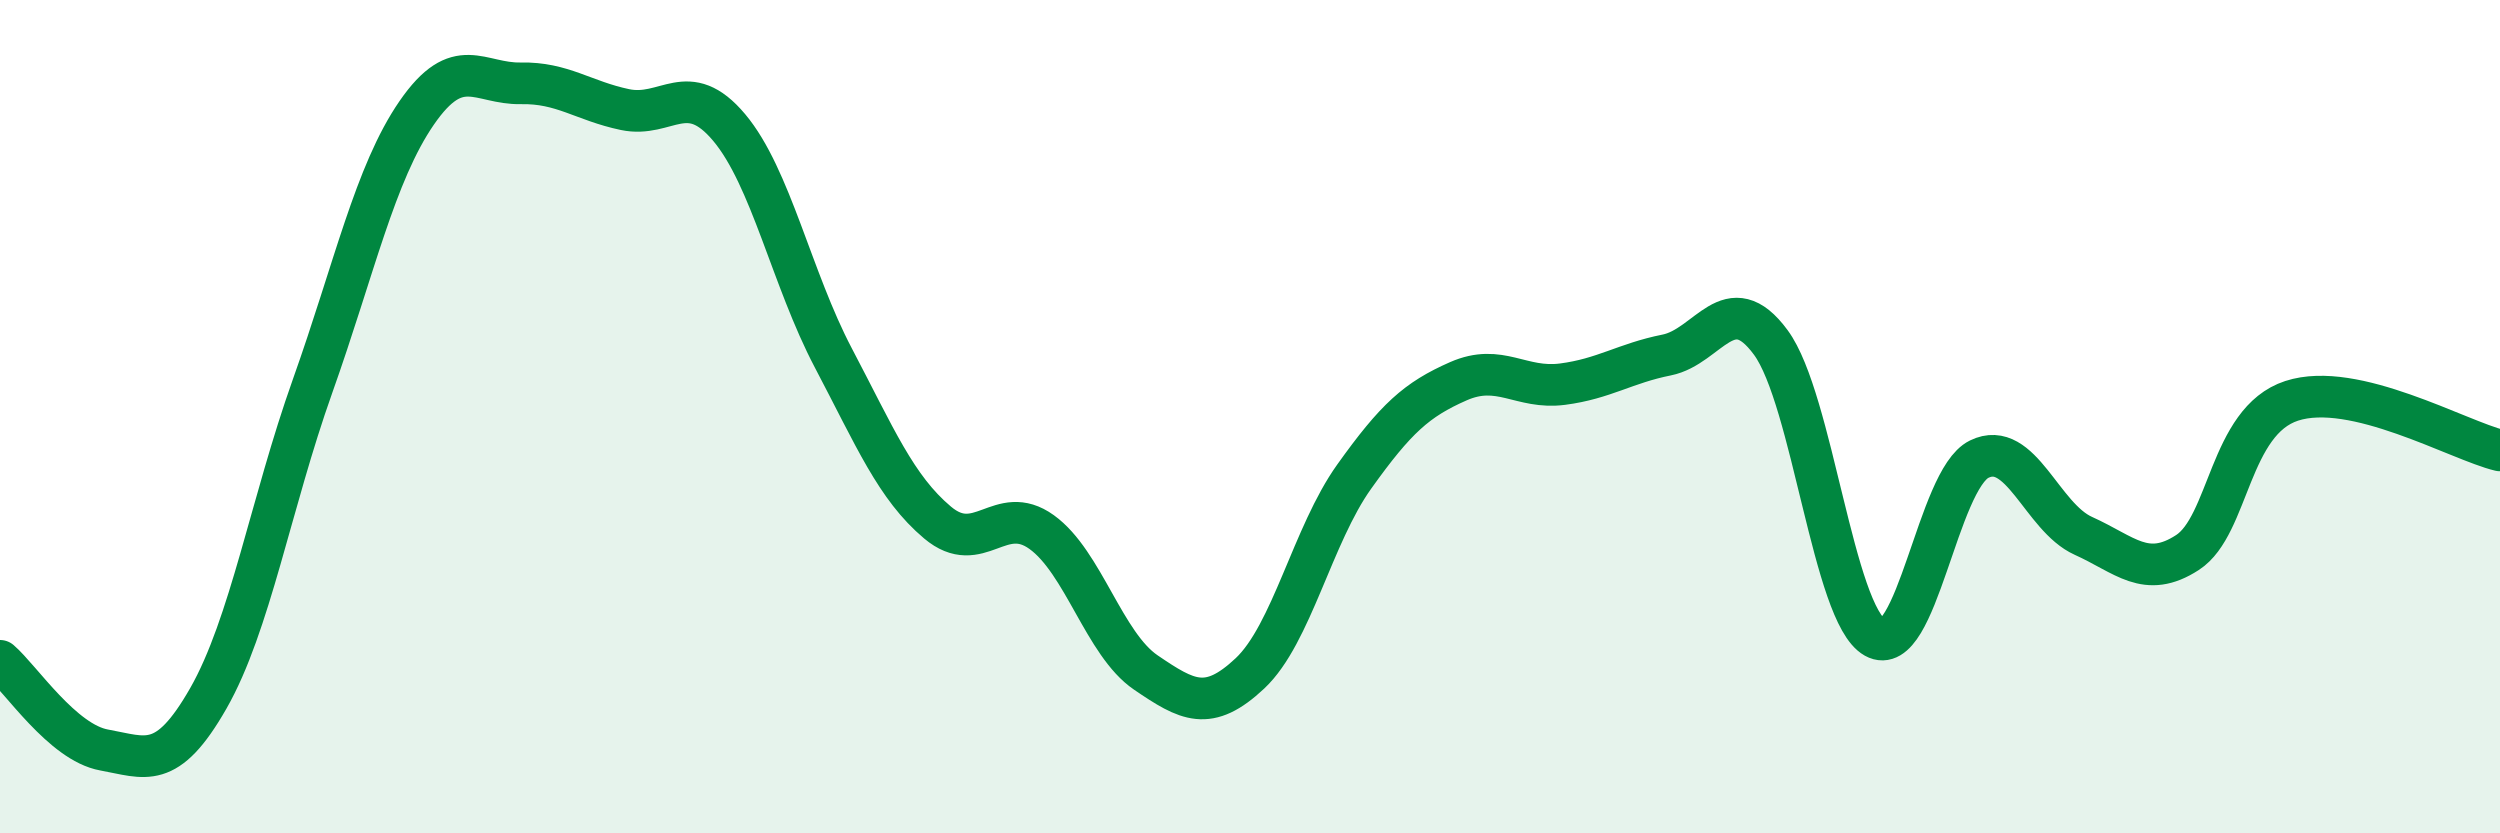
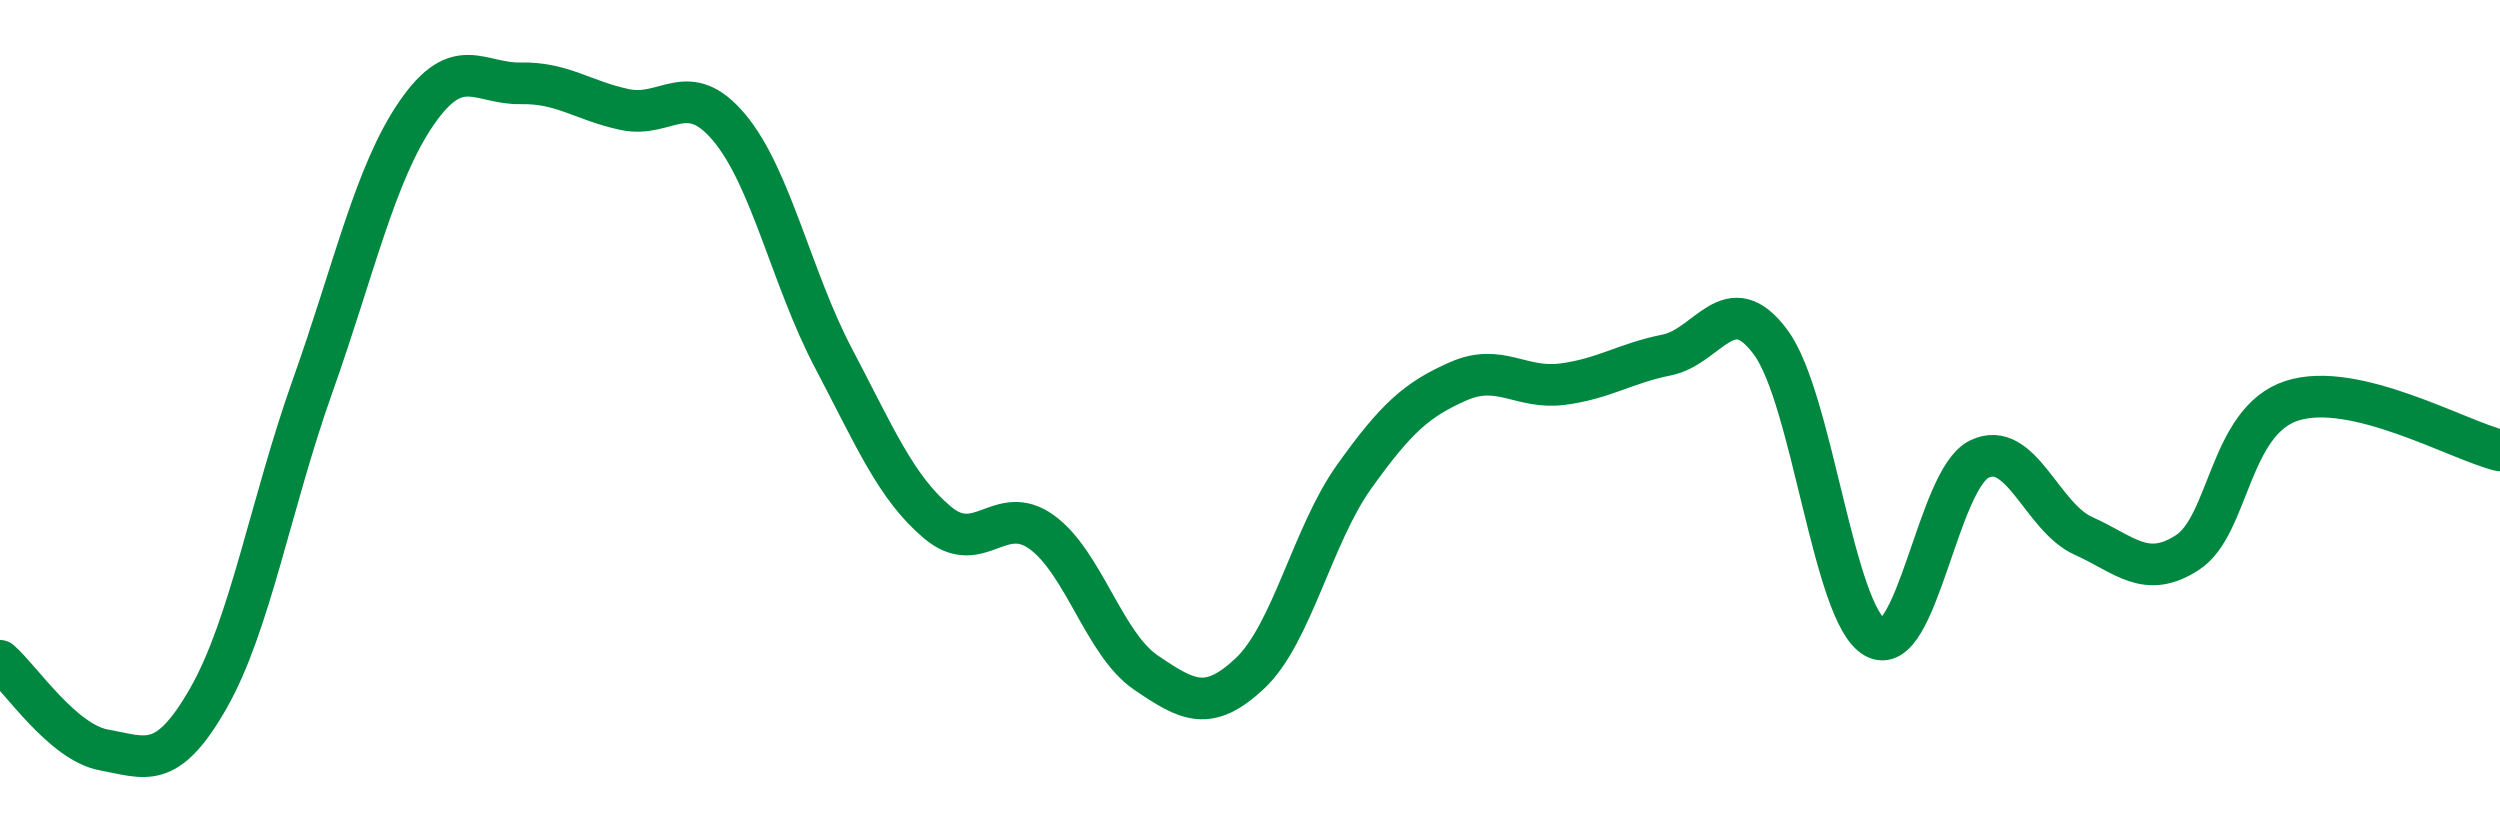
<svg xmlns="http://www.w3.org/2000/svg" width="60" height="20" viewBox="0 0 60 20">
-   <path d="M 0,15.86 C 0.5,16.29 1.5,17.82 2.5,18 C 3.5,18.18 4,18.51 5,16.76 C 6,15.01 6.5,12.08 7.5,9.27 C 8.5,6.46 9,4.16 10,2.71 C 11,1.26 11.5,2.02 12.5,2 C 13.5,1.98 14,2.42 15,2.63 C 16,2.84 16.5,1.87 17.5,3.06 C 18.5,4.25 19,6.69 20,8.59 C 21,10.49 21.5,11.7 22.5,12.54 C 23.5,13.38 24,12.05 25,12.77 C 26,13.49 26.5,15.46 27.5,16.14 C 28.5,16.82 29,17.1 30,16.16 C 31,15.22 31.5,12.84 32.5,11.44 C 33.5,10.04 34,9.59 35,9.15 C 36,8.71 36.5,9.35 37.5,9.22 C 38.5,9.09 39,8.72 40,8.52 C 41,8.32 41.5,6.86 42.5,8.22 C 43.5,9.58 44,14.74 45,15.3 C 46,15.86 46.5,11.51 47.5,11.02 C 48.5,10.53 49,12.41 50,12.86 C 51,13.31 51.5,13.91 52.5,13.26 C 53.5,12.61 53.5,10.11 55,9.62 C 56.5,9.13 59,10.57 60,10.81L60 20L0 20Z" fill="#008740" opacity="0.1" stroke-linecap="round" stroke-linejoin="round" />
  <path d="M 0,15.86 C 0.5,16.29 1.5,17.82 2.5,18 C 3.5,18.18 4,18.51 5,16.76 C 6,15.01 6.5,12.08 7.5,9.27 C 8.5,6.46 9,4.16 10,2.71 C 11,1.26 11.5,2.02 12.5,2 C 13.5,1.98 14,2.42 15,2.63 C 16,2.84 16.5,1.87 17.5,3.06 C 18.5,4.25 19,6.69 20,8.59 C 21,10.49 21.5,11.7 22.5,12.54 C 23.5,13.38 24,12.05 25,12.77 C 26,13.49 26.5,15.46 27.5,16.14 C 28.5,16.82 29,17.1 30,16.16 C 31,15.22 31.5,12.84 32.5,11.44 C 33.5,10.04 34,9.59 35,9.15 C 36,8.71 36.5,9.35 37.5,9.22 C 38.5,9.09 39,8.72 40,8.52 C 41,8.32 41.5,6.86 42.5,8.22 C 43.5,9.58 44,14.74 45,15.3 C 46,15.86 46.5,11.51 47.5,11.02 C 48.5,10.53 49,12.41 50,12.86 C 51,13.31 51.5,13.91 52.5,13.26 C 53.5,12.61 53.5,10.11 55,9.62 C 56.5,9.13 59,10.57 60,10.81" stroke="#008740" stroke-width="1" fill="none" stroke-linecap="round" stroke-linejoin="round" />
</svg>